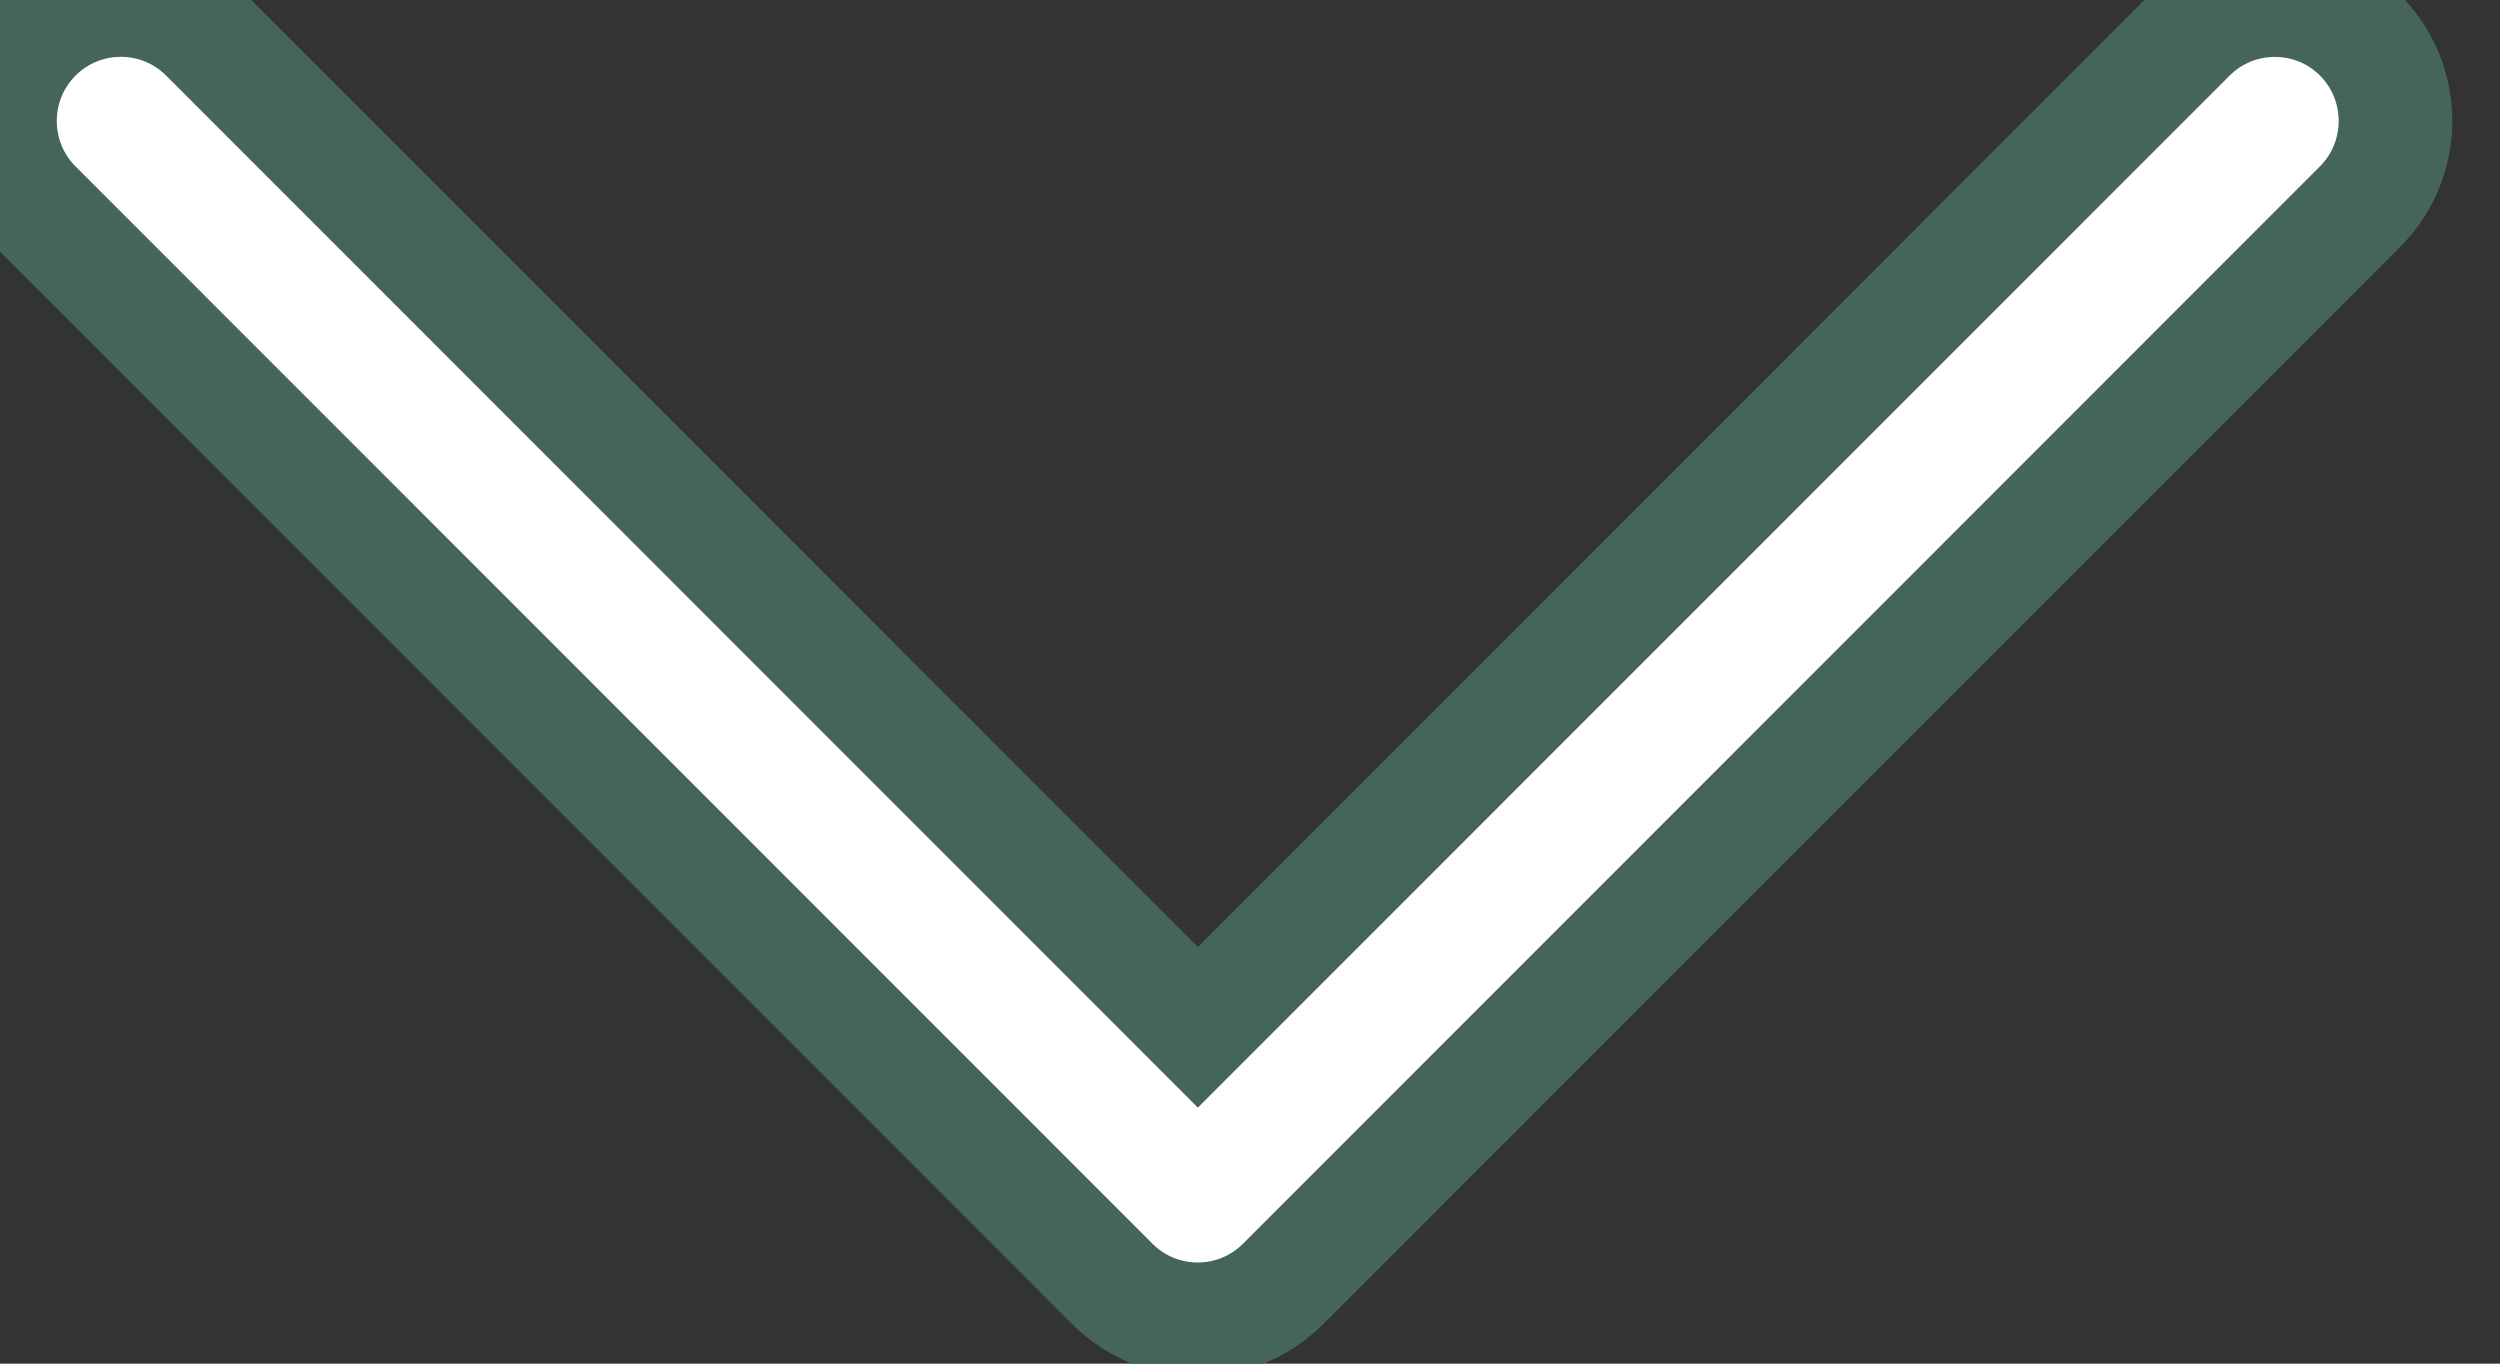
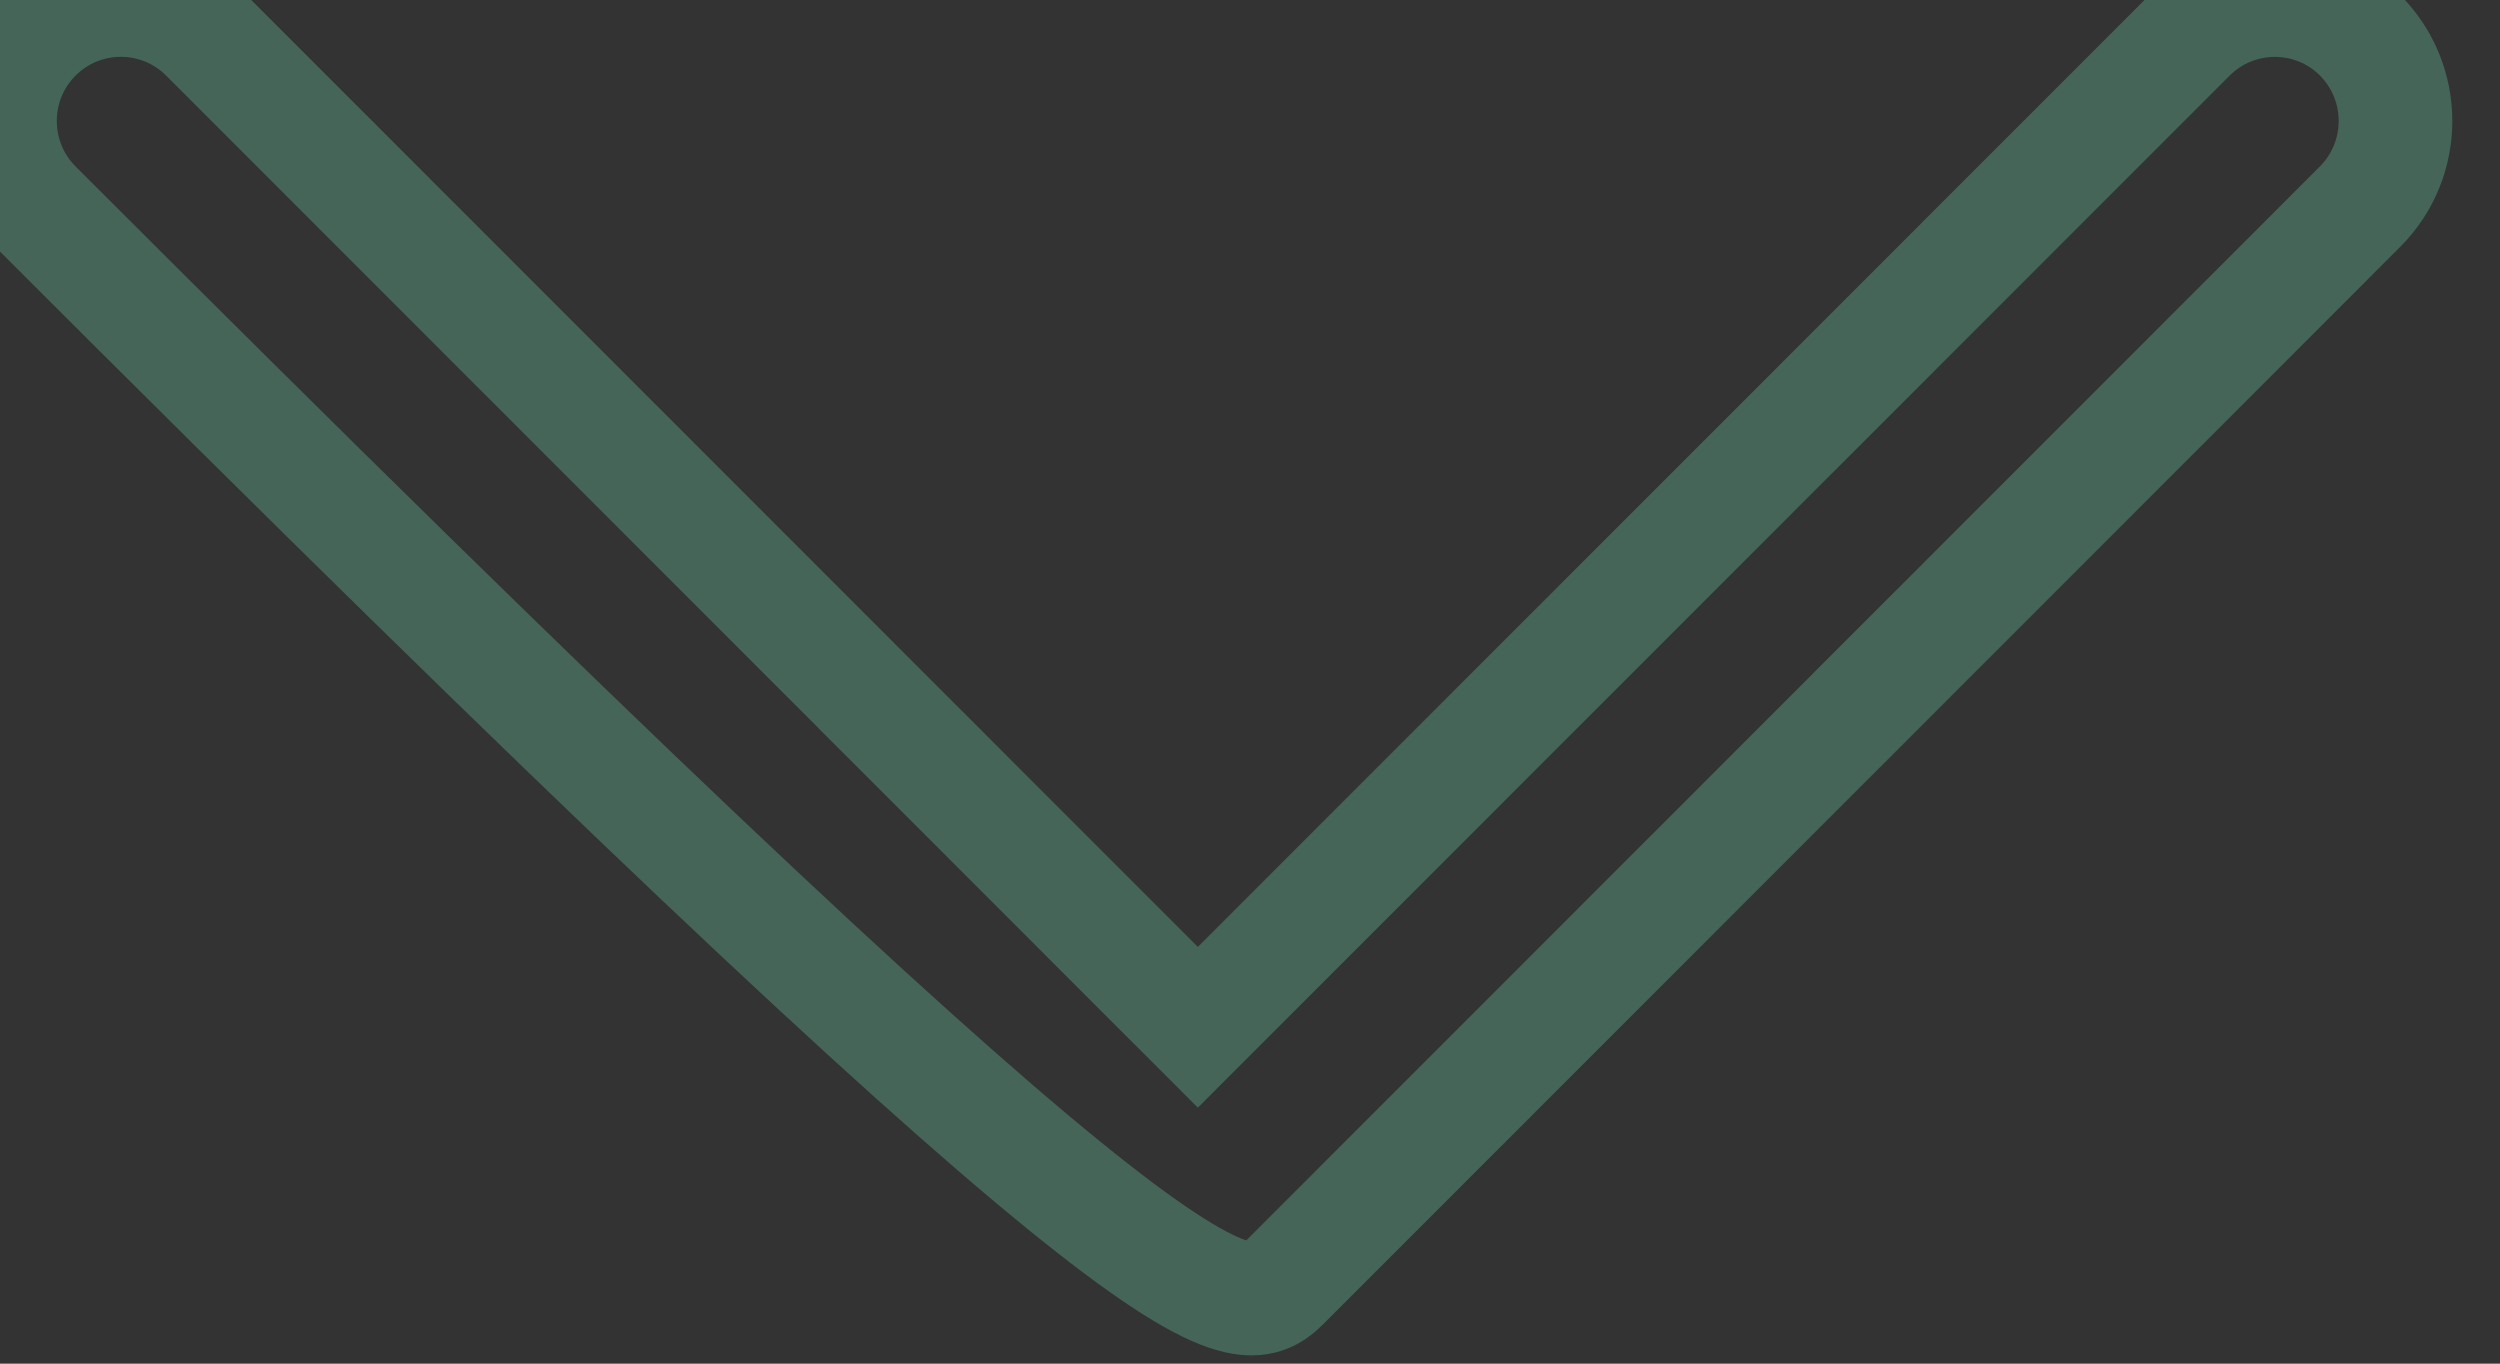
<svg xmlns="http://www.w3.org/2000/svg" width="22" height="12" viewBox="0 0 22 12" fill="none">
  <rect x="0" y="0" width="22" height="12" fill="#333333" stroke="none" />
-   <path d="M19.266 0.313L10.541 9.04L1.816 0.312C1.4 -0.104 0.727 -0.104 0.311 0.312C-0.104 0.728 -0.104 1.402 0.311 1.818L9.788 11.298C10.203 11.714 10.877 11.714 11.292 11.298L20.769 1.818C21.184 1.402 21.184 0.727 20.769 0.311C20.355 -0.103 19.681 -0.103 19.266 0.313Z" fill="white" />
-   <path d="M19.266 0.313L10.541 9.04L1.816 0.312C1.4 -0.104 0.727 -0.104 0.311 0.312C-0.104 0.728 -0.104 1.402 0.311 1.818L9.788 11.298C10.203 11.714 10.877 11.714 11.292 11.298L20.769 1.818C21.184 1.402 21.184 0.727 20.769 0.311C20.355 -0.103 19.681 -0.103 19.266 0.313Z" stroke="#466559" />
+   <path d="M19.266 0.313L10.541 9.04L1.816 0.312C1.4 -0.104 0.727 -0.104 0.311 0.312C-0.104 0.728 -0.104 1.402 0.311 1.818C10.203 11.714 10.877 11.714 11.292 11.298L20.769 1.818C21.184 1.402 21.184 0.727 20.769 0.311C20.355 -0.103 19.681 -0.103 19.266 0.313Z" stroke="#466559" />
</svg>